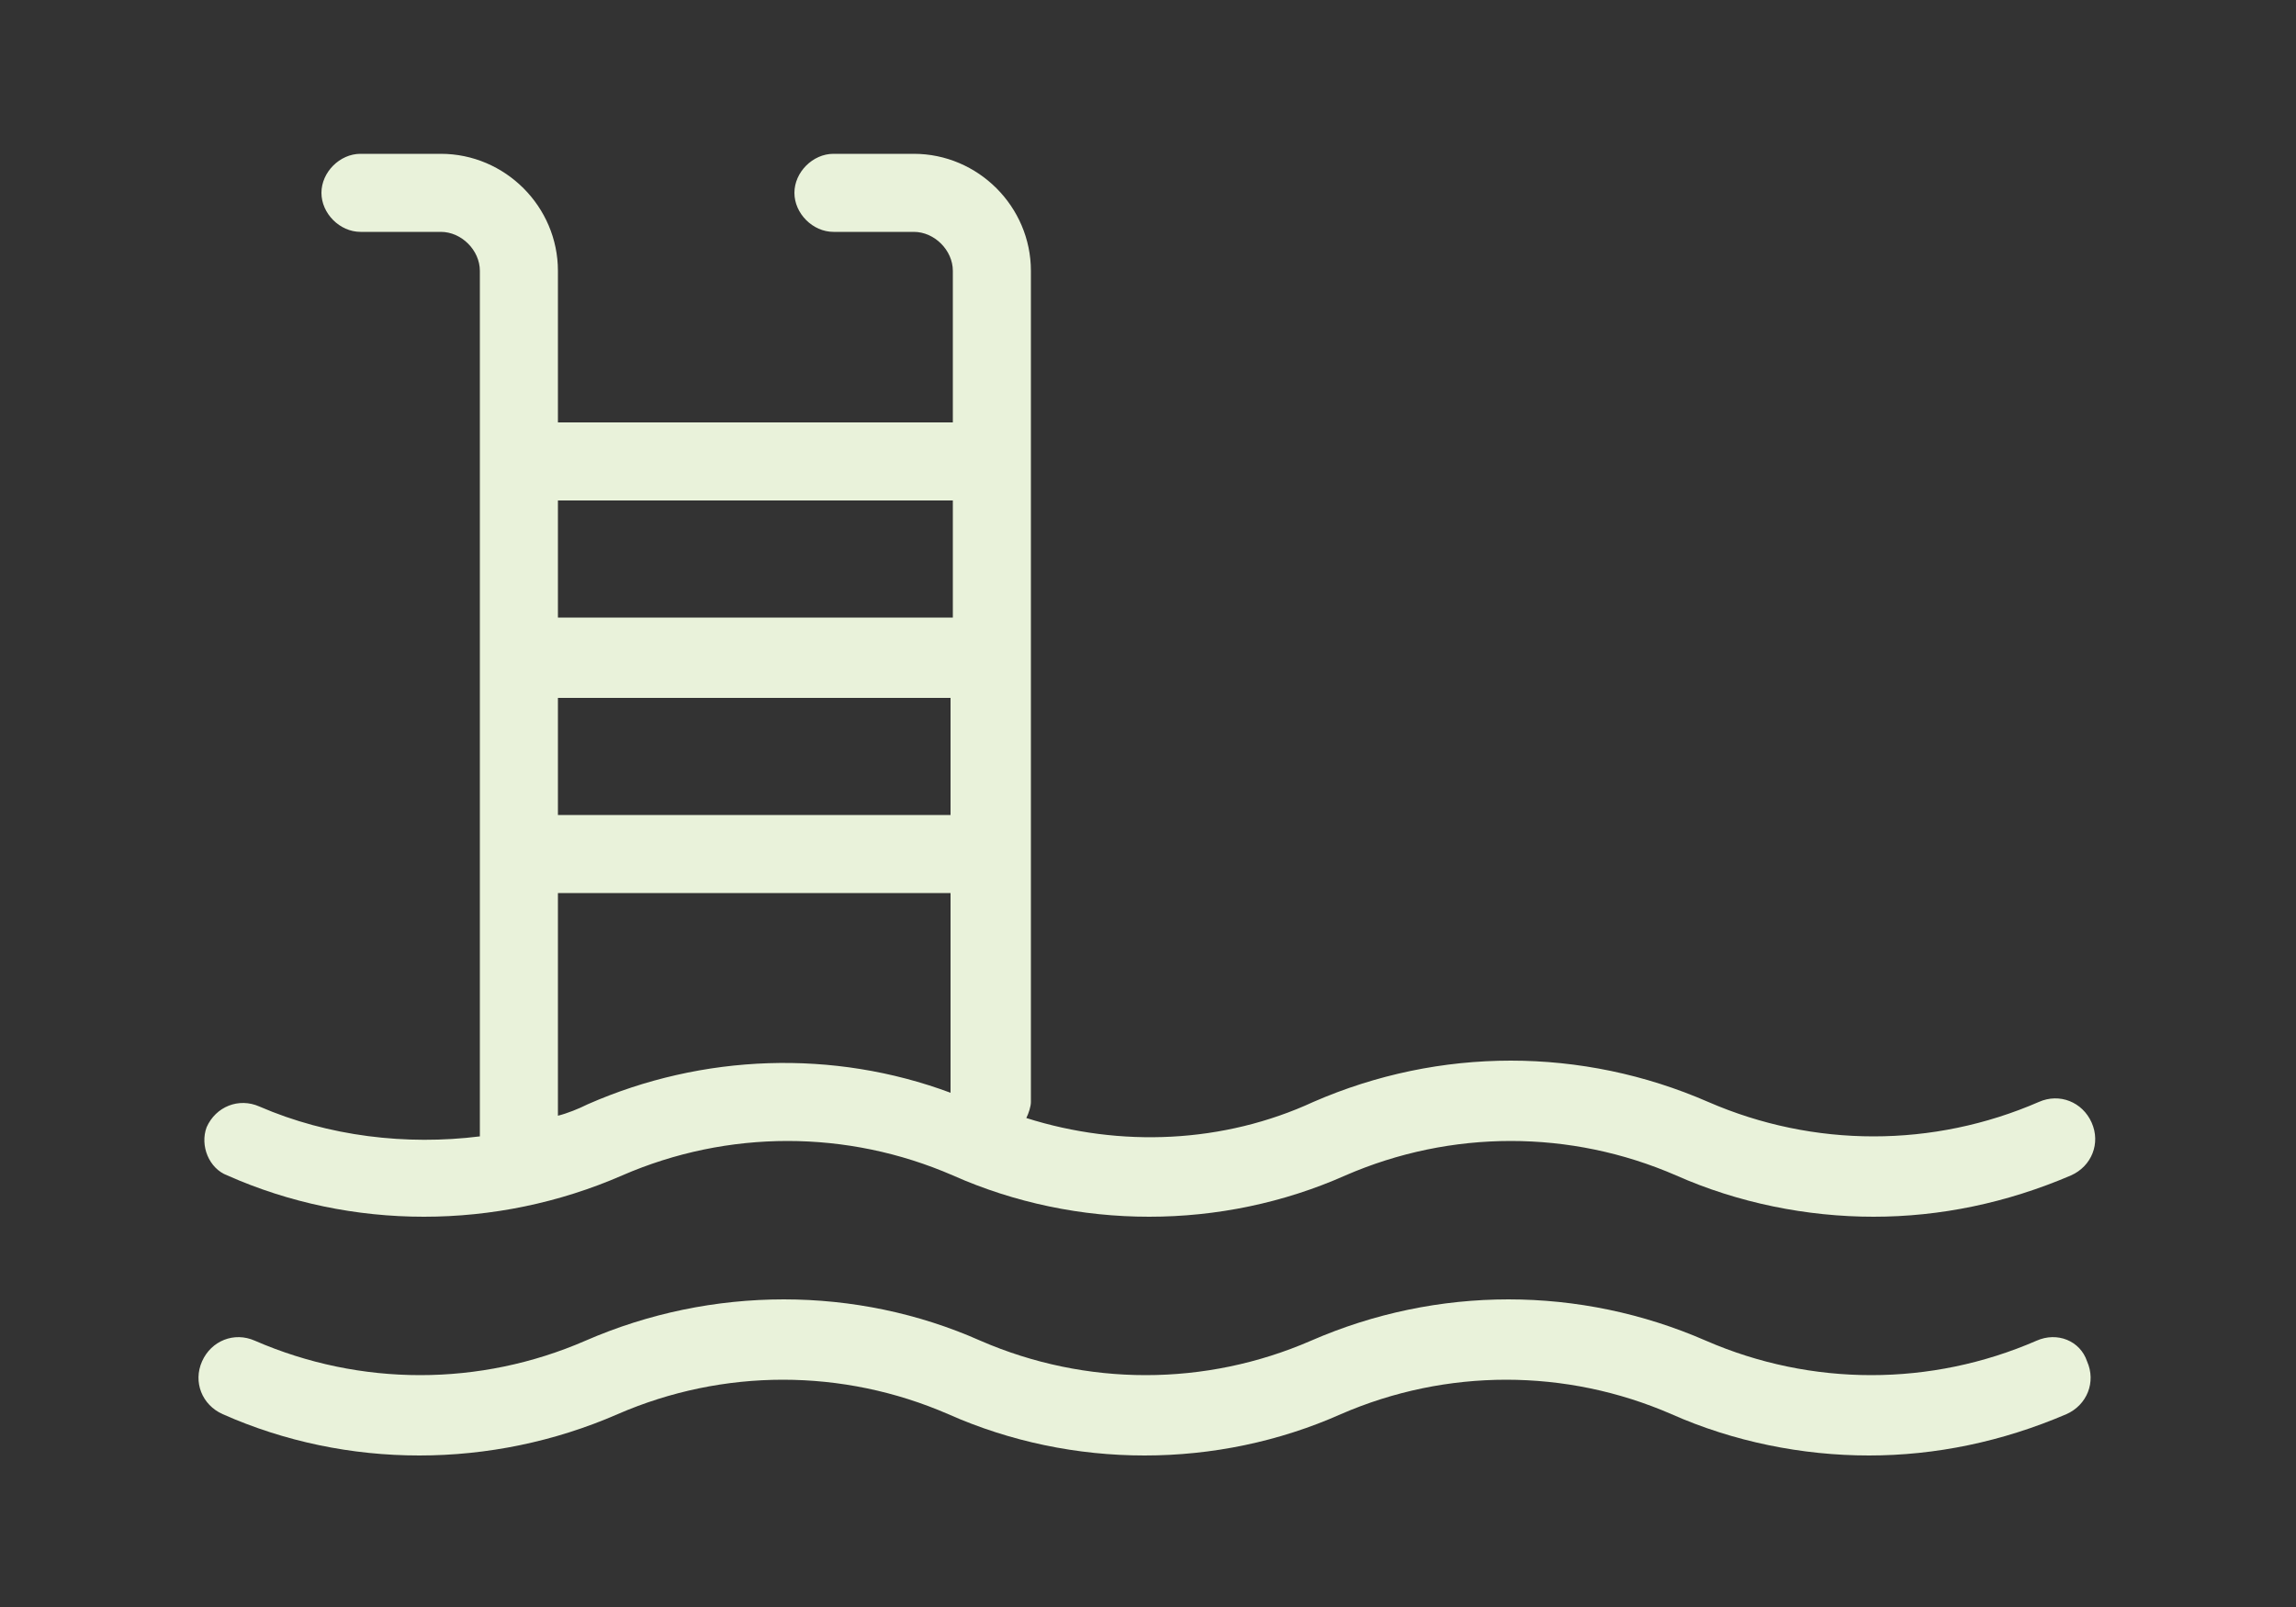
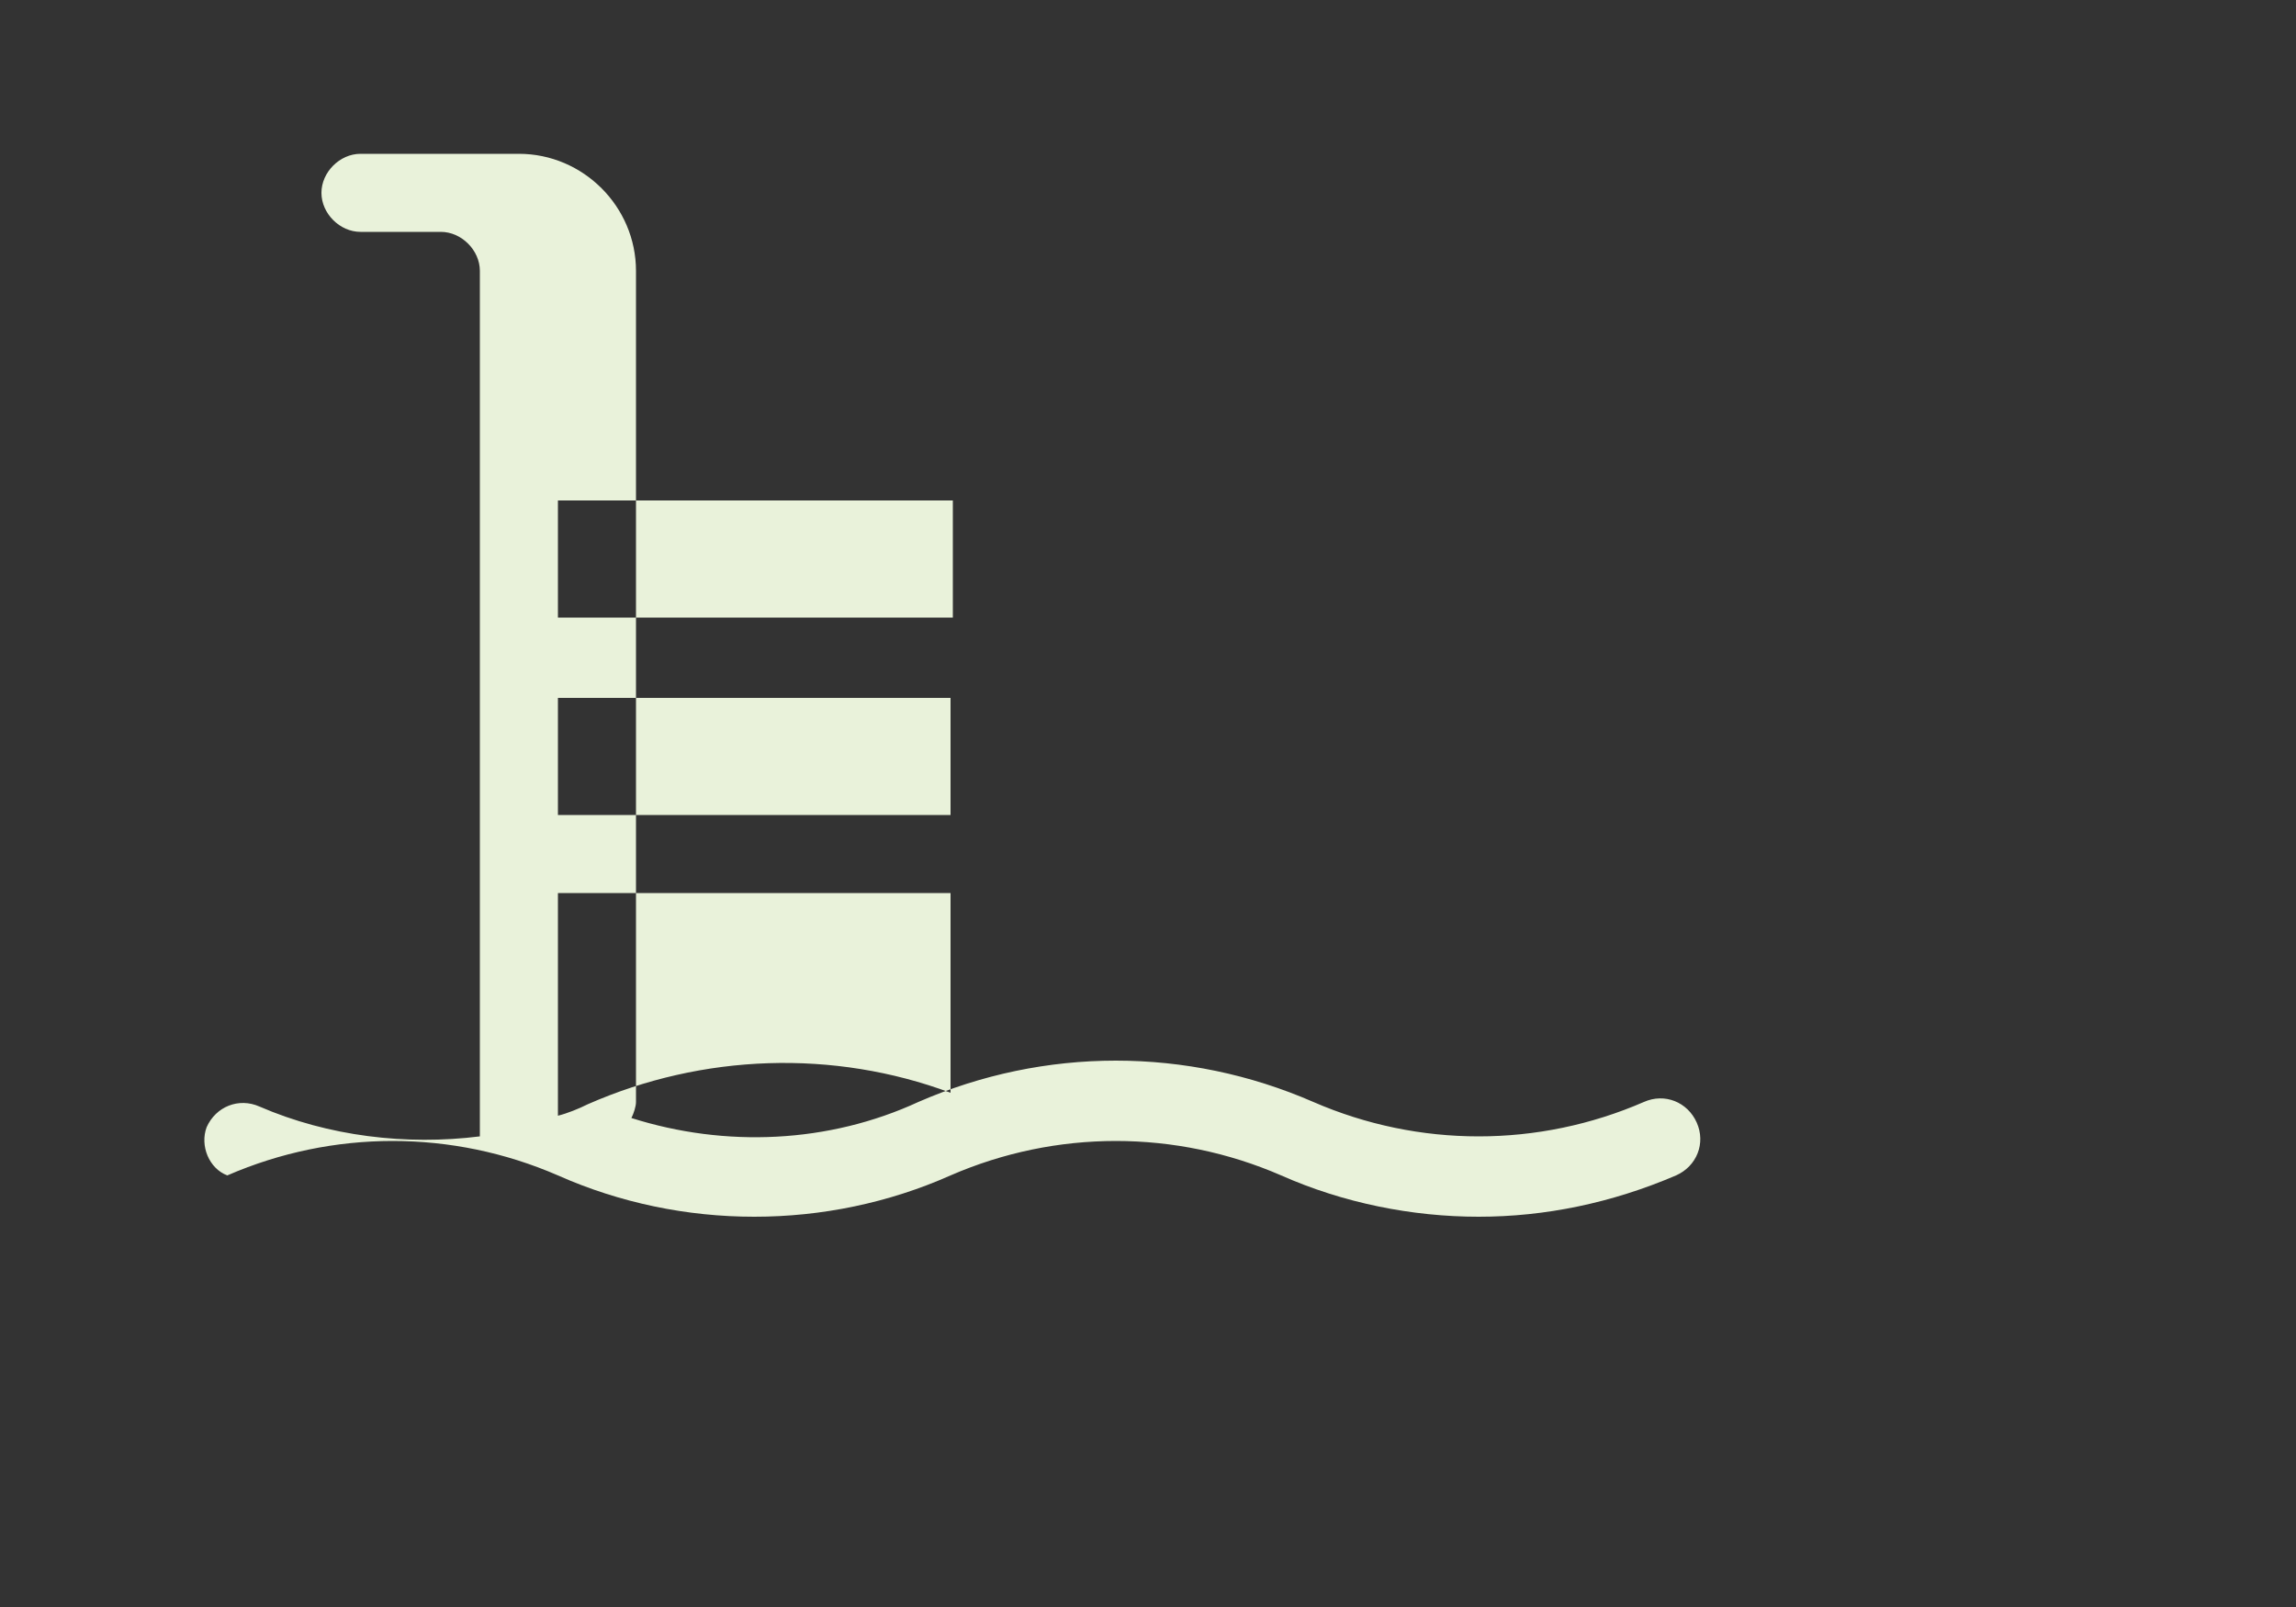
<svg xmlns="http://www.w3.org/2000/svg" version="1.1" id="Calque_1" x="0px" y="0px" viewBox="0 0 100 70" style="enable-background:new 0 0 100 70;" xml:space="preserve">
  <rect x="0" y="0" width="100" height="70" fill="#333333" stroke="none" />
  <style type="text/css">
	.st0{fill:#E9F2DA;}
</style>
  <g>
-     <path class="st0" d="M9.9,51.2c5.4,2.4,11.7,2.4,17.2,0c4.6-2,9.8-2,14.4,0c5.4,2.4,11.7,2.4,17.1,0c4.6-2,9.8-2,14.4,0   c2.7,1.2,5.7,1.8,8.6,1.8s5.8-0.6,8.6-1.8c0.9-0.4,1.3-1.4,0.9-2.3c-0.4-0.9-1.4-1.3-2.3-0.9c-4.6,2-9.8,2-14.4,0   c-5.5-2.4-11.7-2.4-17.2,0c-3.9,1.8-8.4,2-12.5,0.7c0.1-0.2,0.2-0.5,0.2-0.7V11.8c0-2.8-2.3-5.1-5.1-5.1h-3.5   c-0.9,0-1.7,0.8-1.7,1.7c0,0.9,0.8,1.7,1.7,1.7h3.5c0.9,0,1.7,0.8,1.7,1.7v6.6H24.3v-6.6c0-2.8-2.3-5.1-5.1-5.1h-3.5   c-0.9,0-1.7,0.8-1.7,1.7c0,0.9,0.8,1.7,1.7,1.7h3.5c0.9,0,1.7,0.8,1.7,1.7v37.7c-3.2,0.4-6.6,0-9.6-1.3c-0.9-0.4-1.9,0-2.3,0.9   C8.7,49.9,9.1,50.9,9.9,51.2z M24.3,30.4h17.1v5.1H24.3V30.4z M41.5,21.8v5.1H24.3v-5.1H41.5z M24.3,38.9h17.1v8.7   c-5.1-1.9-10.8-1.7-15.8,0.5c-0.4,0.2-0.9,0.4-1.3,0.5V38.9z" />
-     <path class="st0" d="M88.7,58.4c-4.6,2-9.8,2-14.4,0c-5.5-2.4-11.7-2.4-17.2,0c-4.6,2-9.8,2-14.4,0c-5.4-2.4-11.7-2.4-17.2,0   c-4.6,2-9.8,2-14.4,0c-0.9-0.4-1.9,0-2.3,0.9c-0.4,0.9,0,1.9,0.9,2.3c5.4,2.4,11.7,2.4,17.2,0c4.6-2,9.8-2,14.4,0   c5.4,2.4,11.7,2.4,17.1,0c4.6-2,9.8-2,14.4,0c2.7,1.2,5.7,1.8,8.6,1.8s5.8-0.6,8.6-1.8c0.9-0.4,1.3-1.4,0.9-2.3   C90.6,58.4,89.6,58,88.7,58.4z" />
+     <path class="st0" d="M9.9,51.2c4.6-2,9.8-2,14.4,0c5.4,2.4,11.7,2.4,17.1,0c4.6-2,9.8-2,14.4,0   c2.7,1.2,5.7,1.8,8.6,1.8s5.8-0.6,8.6-1.8c0.9-0.4,1.3-1.4,0.9-2.3c-0.4-0.9-1.4-1.3-2.3-0.9c-4.6,2-9.8,2-14.4,0   c-5.5-2.4-11.7-2.4-17.2,0c-3.9,1.8-8.4,2-12.5,0.7c0.1-0.2,0.2-0.5,0.2-0.7V11.8c0-2.8-2.3-5.1-5.1-5.1h-3.5   c-0.9,0-1.7,0.8-1.7,1.7c0,0.9,0.8,1.7,1.7,1.7h3.5c0.9,0,1.7,0.8,1.7,1.7v6.6H24.3v-6.6c0-2.8-2.3-5.1-5.1-5.1h-3.5   c-0.9,0-1.7,0.8-1.7,1.7c0,0.9,0.8,1.7,1.7,1.7h3.5c0.9,0,1.7,0.8,1.7,1.7v37.7c-3.2,0.4-6.6,0-9.6-1.3c-0.9-0.4-1.9,0-2.3,0.9   C8.7,49.9,9.1,50.9,9.9,51.2z M24.3,30.4h17.1v5.1H24.3V30.4z M41.5,21.8v5.1H24.3v-5.1H41.5z M24.3,38.9h17.1v8.7   c-5.1-1.9-10.8-1.7-15.8,0.5c-0.4,0.2-0.9,0.4-1.3,0.5V38.9z" />
  </g>
</svg>